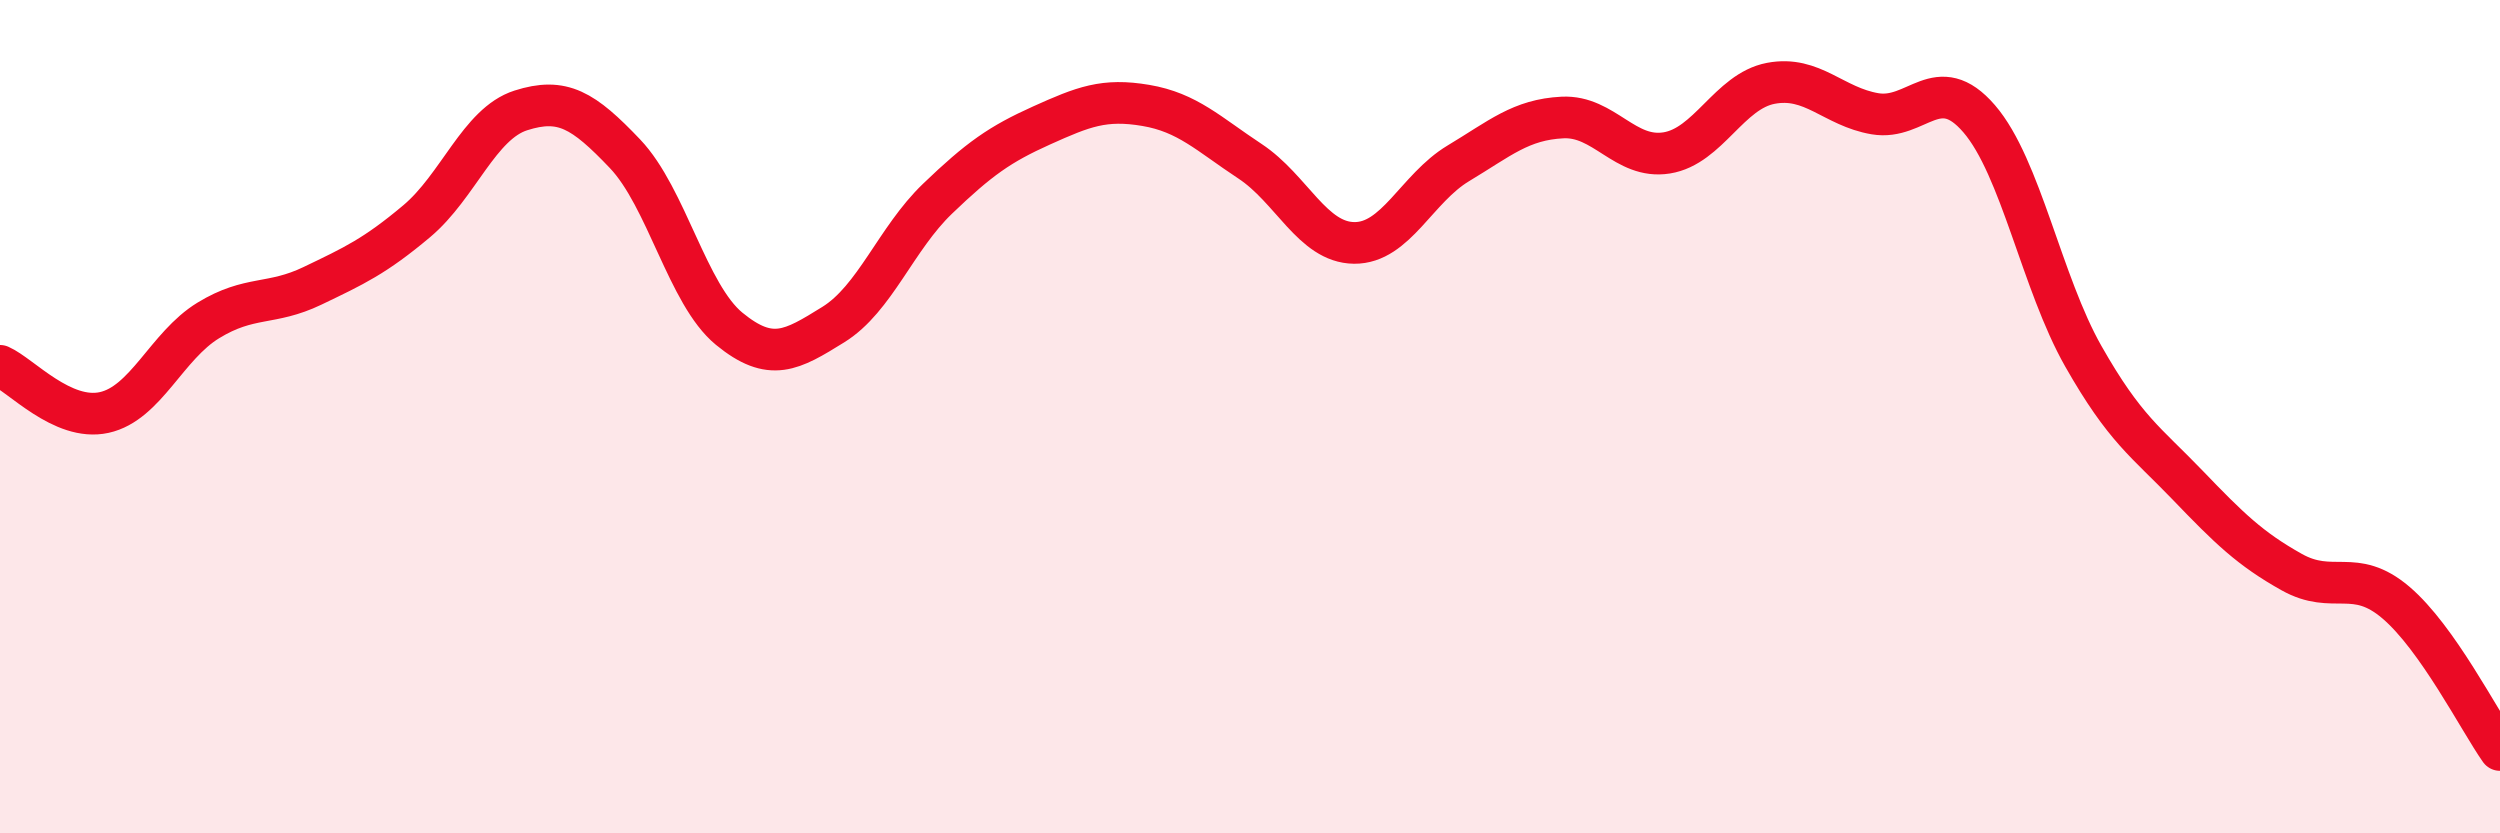
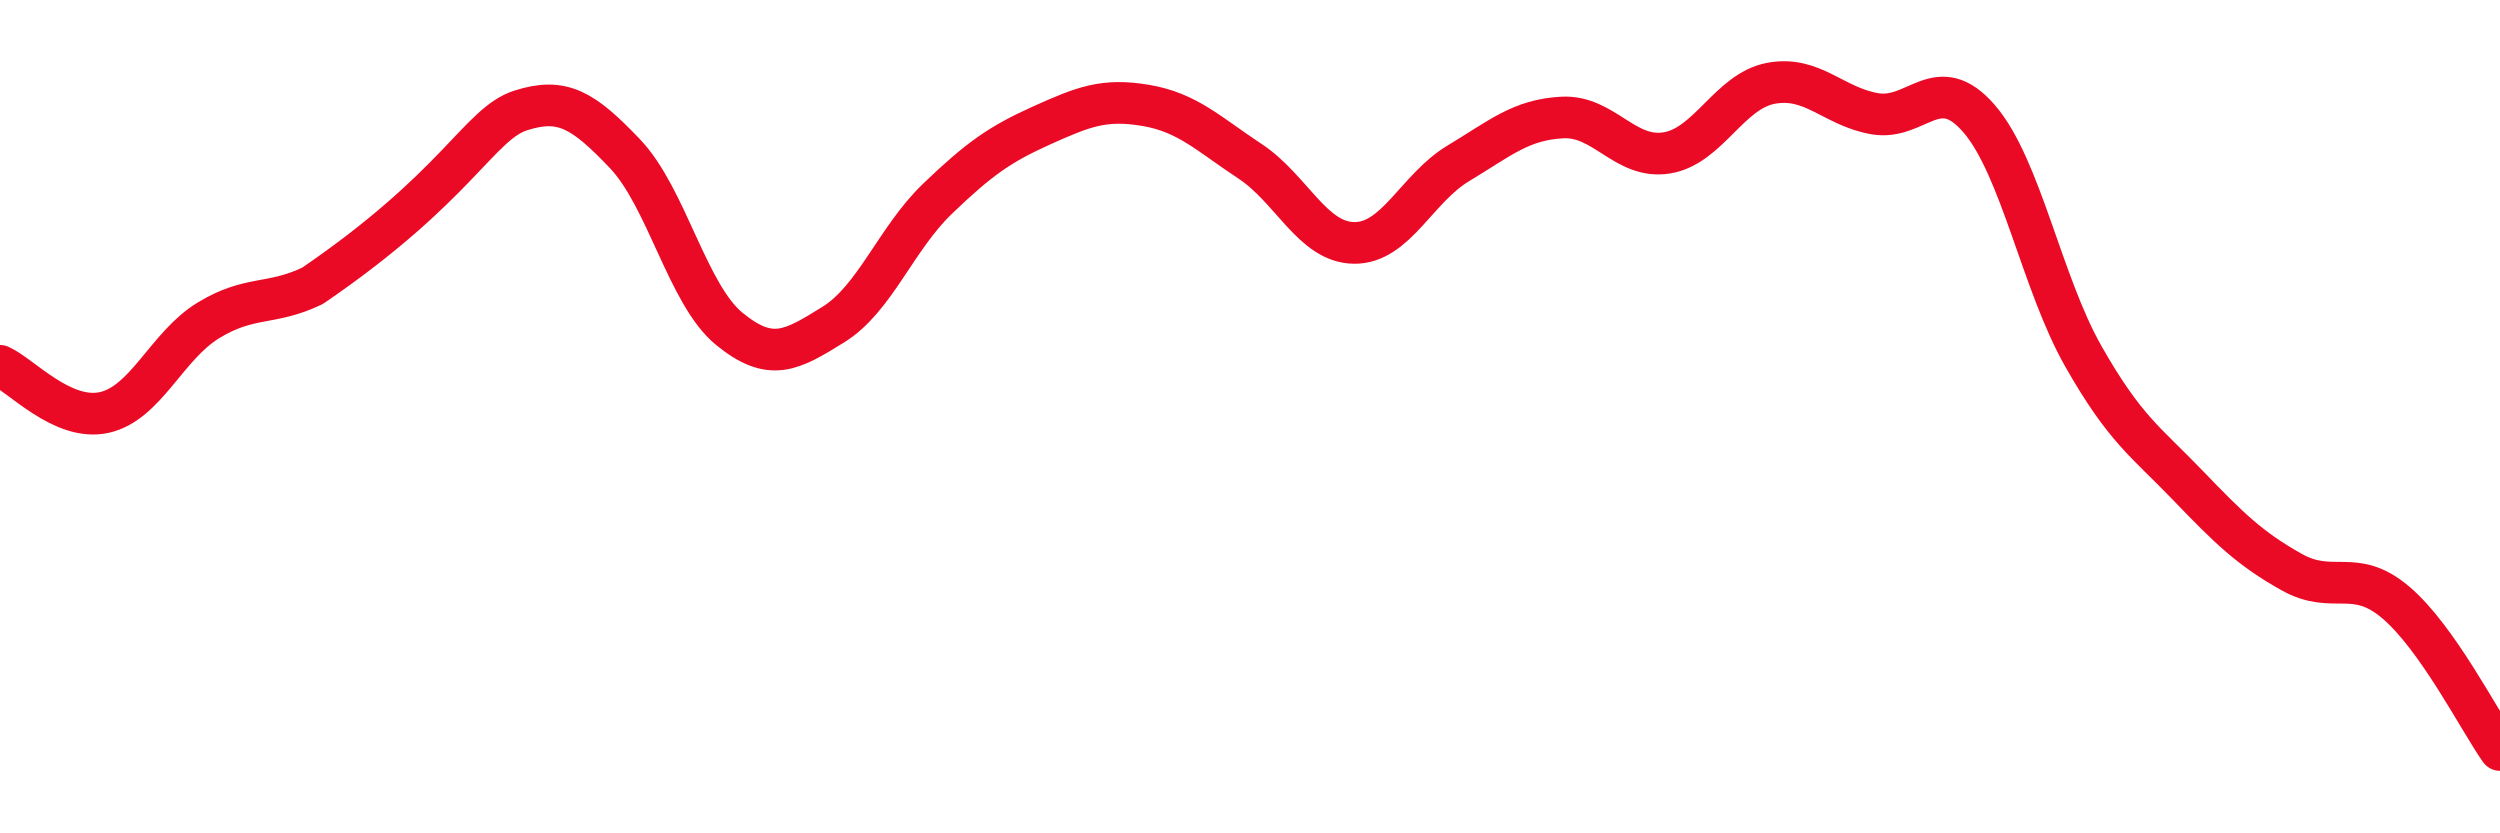
<svg xmlns="http://www.w3.org/2000/svg" width="60" height="20" viewBox="0 0 60 20">
-   <path d="M 0,8.78 C 0.5,9 1.5,10.12 2.5,9.9 C 3.5,9.68 4,8.3 5,7.69 C 6,7.08 6.5,7.34 7.5,6.86 C 8.5,6.38 9,6.15 10,5.31 C 11,4.47 11.5,2.97 12.5,2.65 C 13.5,2.33 14,2.64 15,3.69 C 16,4.74 16.5,7.07 17.5,7.89 C 18.5,8.71 19,8.41 20,7.79 C 21,7.17 21.5,5.73 22.5,4.77 C 23.5,3.81 24,3.46 25,3.01 C 26,2.56 26.5,2.36 27.5,2.53 C 28.5,2.7 29,3.21 30,3.87 C 31,4.53 31.5,5.82 32.5,5.83 C 33.5,5.84 34,4.52 35,3.92 C 36,3.32 36.5,2.87 37.5,2.82 C 38.5,2.77 39,3.83 40,3.67 C 41,3.51 41.5,2.19 42.5,2 C 43.5,1.81 44,2.56 45,2.73 C 46,2.9 46.5,1.69 47.5,2.85 C 48.5,4.01 49,6.79 50,8.55 C 51,10.31 51.5,10.6 52.5,11.64 C 53.5,12.68 54,13.17 55,13.73 C 56,14.29 56.5,13.61 57.5,14.46 C 58.5,15.31 59.5,17.29 60,18L60 20L0 20Z" fill="#EB0A25" opacity="0.1" stroke-linecap="round" stroke-linejoin="round" />
-   <path d="M 0,8.78 C 0.5,9 1.5,10.12 2.5,9.9 C 3.5,9.68 4,8.3 5,7.69 C 6,7.08 6.5,7.34 7.5,6.86 C 8.5,6.38 9,6.15 10,5.31 C 11,4.47 11.5,2.97 12.5,2.65 C 13.5,2.33 14,2.64 15,3.69 C 16,4.74 16.5,7.07 17.5,7.89 C 18.5,8.71 19,8.41 20,7.79 C 21,7.17 21.5,5.73 22.5,4.77 C 23.5,3.81 24,3.46 25,3.01 C 26,2.56 26.5,2.36 27.5,2.53 C 28.5,2.7 29,3.21 30,3.87 C 31,4.53 31.5,5.82 32.5,5.83 C 33.5,5.84 34,4.52 35,3.92 C 36,3.32 36.5,2.87 37.5,2.82 C 38.5,2.77 39,3.83 40,3.67 C 41,3.51 41.5,2.19 42.5,2 C 43.5,1.81 44,2.56 45,2.73 C 46,2.9 46.5,1.69 47.5,2.85 C 48.5,4.01 49,6.79 50,8.55 C 51,10.31 51.5,10.6 52.5,11.64 C 53.5,12.68 54,13.17 55,13.73 C 56,14.29 56.5,13.61 57.5,14.46 C 58.5,15.31 59.5,17.29 60,18" stroke="#EB0A25" stroke-width="1" fill="none" stroke-linecap="round" stroke-linejoin="round" />
+   <path d="M 0,8.78 C 0.5,9 1.5,10.12 2.5,9.9 C 3.5,9.68 4,8.3 5,7.69 C 6,7.08 6.5,7.34 7.5,6.86 C 11,4.47 11.5,2.97 12.5,2.65 C 13.5,2.33 14,2.64 15,3.69 C 16,4.74 16.5,7.07 17.5,7.89 C 18.5,8.71 19,8.41 20,7.79 C 21,7.17 21.5,5.73 22.5,4.77 C 23.5,3.81 24,3.46 25,3.01 C 26,2.56 26.5,2.36 27.5,2.53 C 28.5,2.7 29,3.21 30,3.87 C 31,4.53 31.5,5.82 32.5,5.83 C 33.5,5.84 34,4.52 35,3.92 C 36,3.32 36.5,2.87 37.5,2.82 C 38.5,2.77 39,3.83 40,3.67 C 41,3.51 41.5,2.19 42.5,2 C 43.5,1.81 44,2.56 45,2.73 C 46,2.9 46.5,1.69 47.5,2.85 C 48.5,4.01 49,6.79 50,8.55 C 51,10.31 51.5,10.6 52.5,11.64 C 53.5,12.68 54,13.17 55,13.73 C 56,14.29 56.5,13.61 57.5,14.46 C 58.5,15.31 59.5,17.29 60,18" stroke="#EB0A25" stroke-width="1" fill="none" stroke-linecap="round" stroke-linejoin="round" />
</svg>